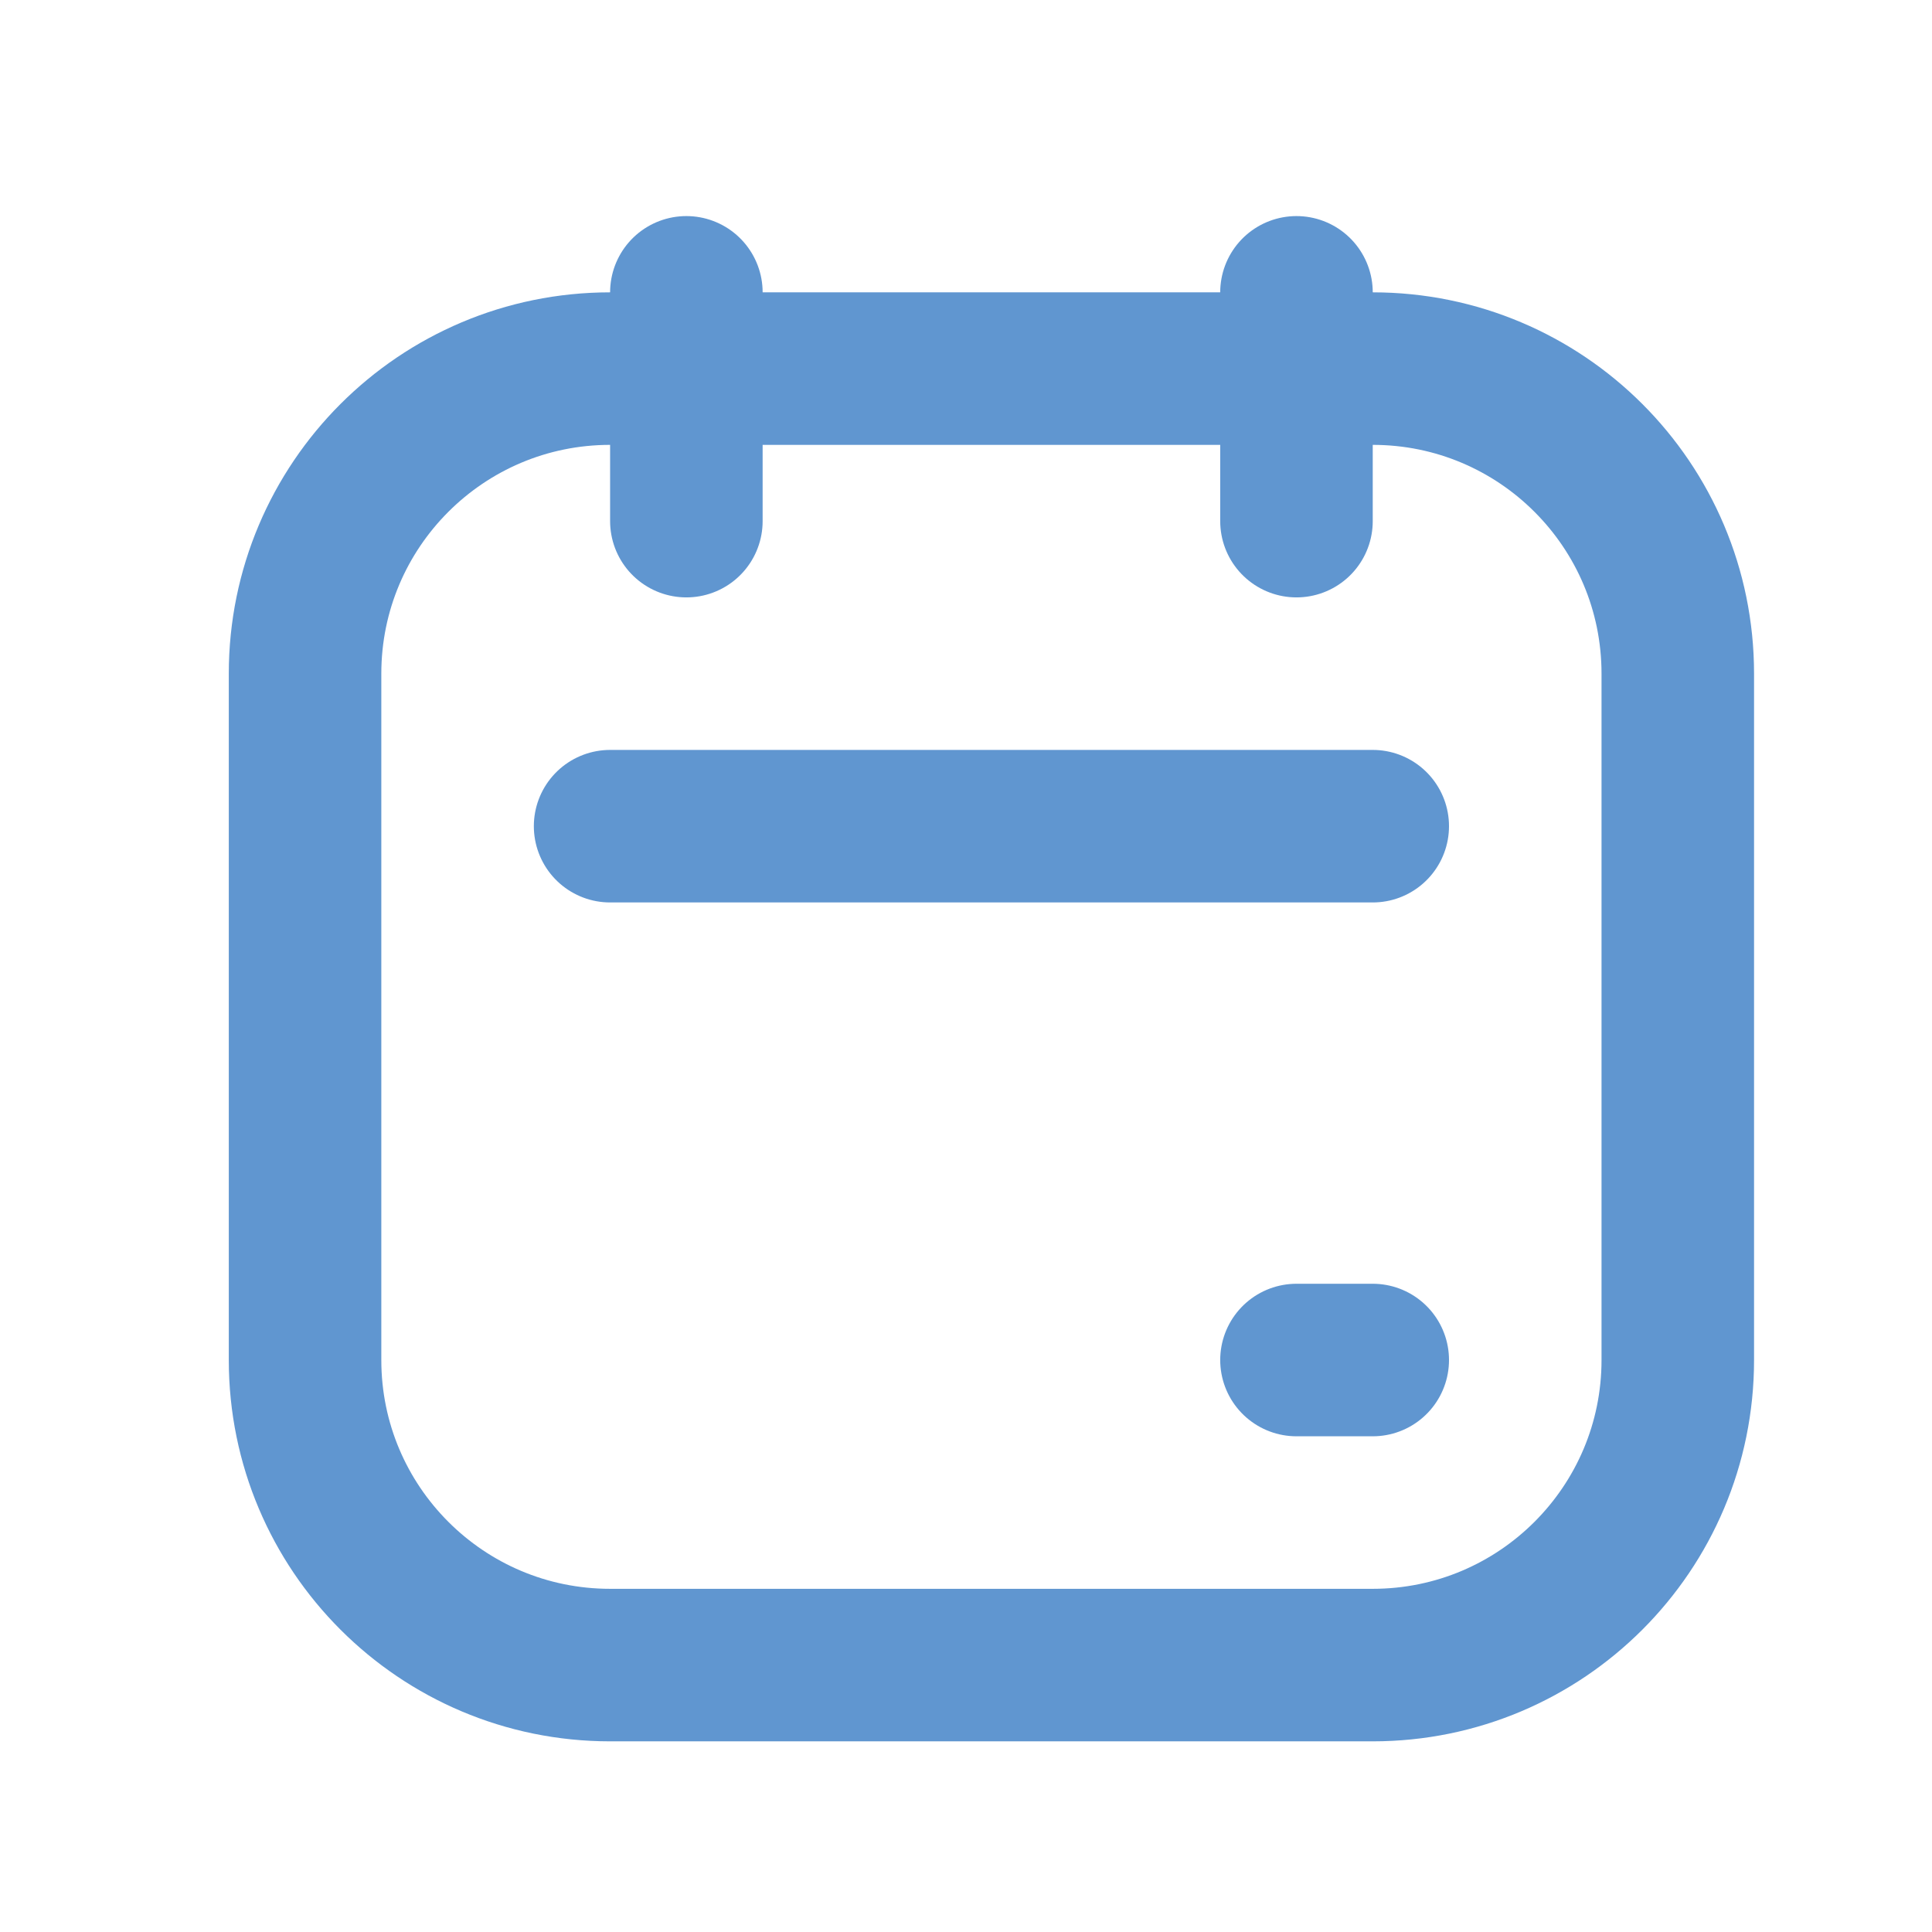
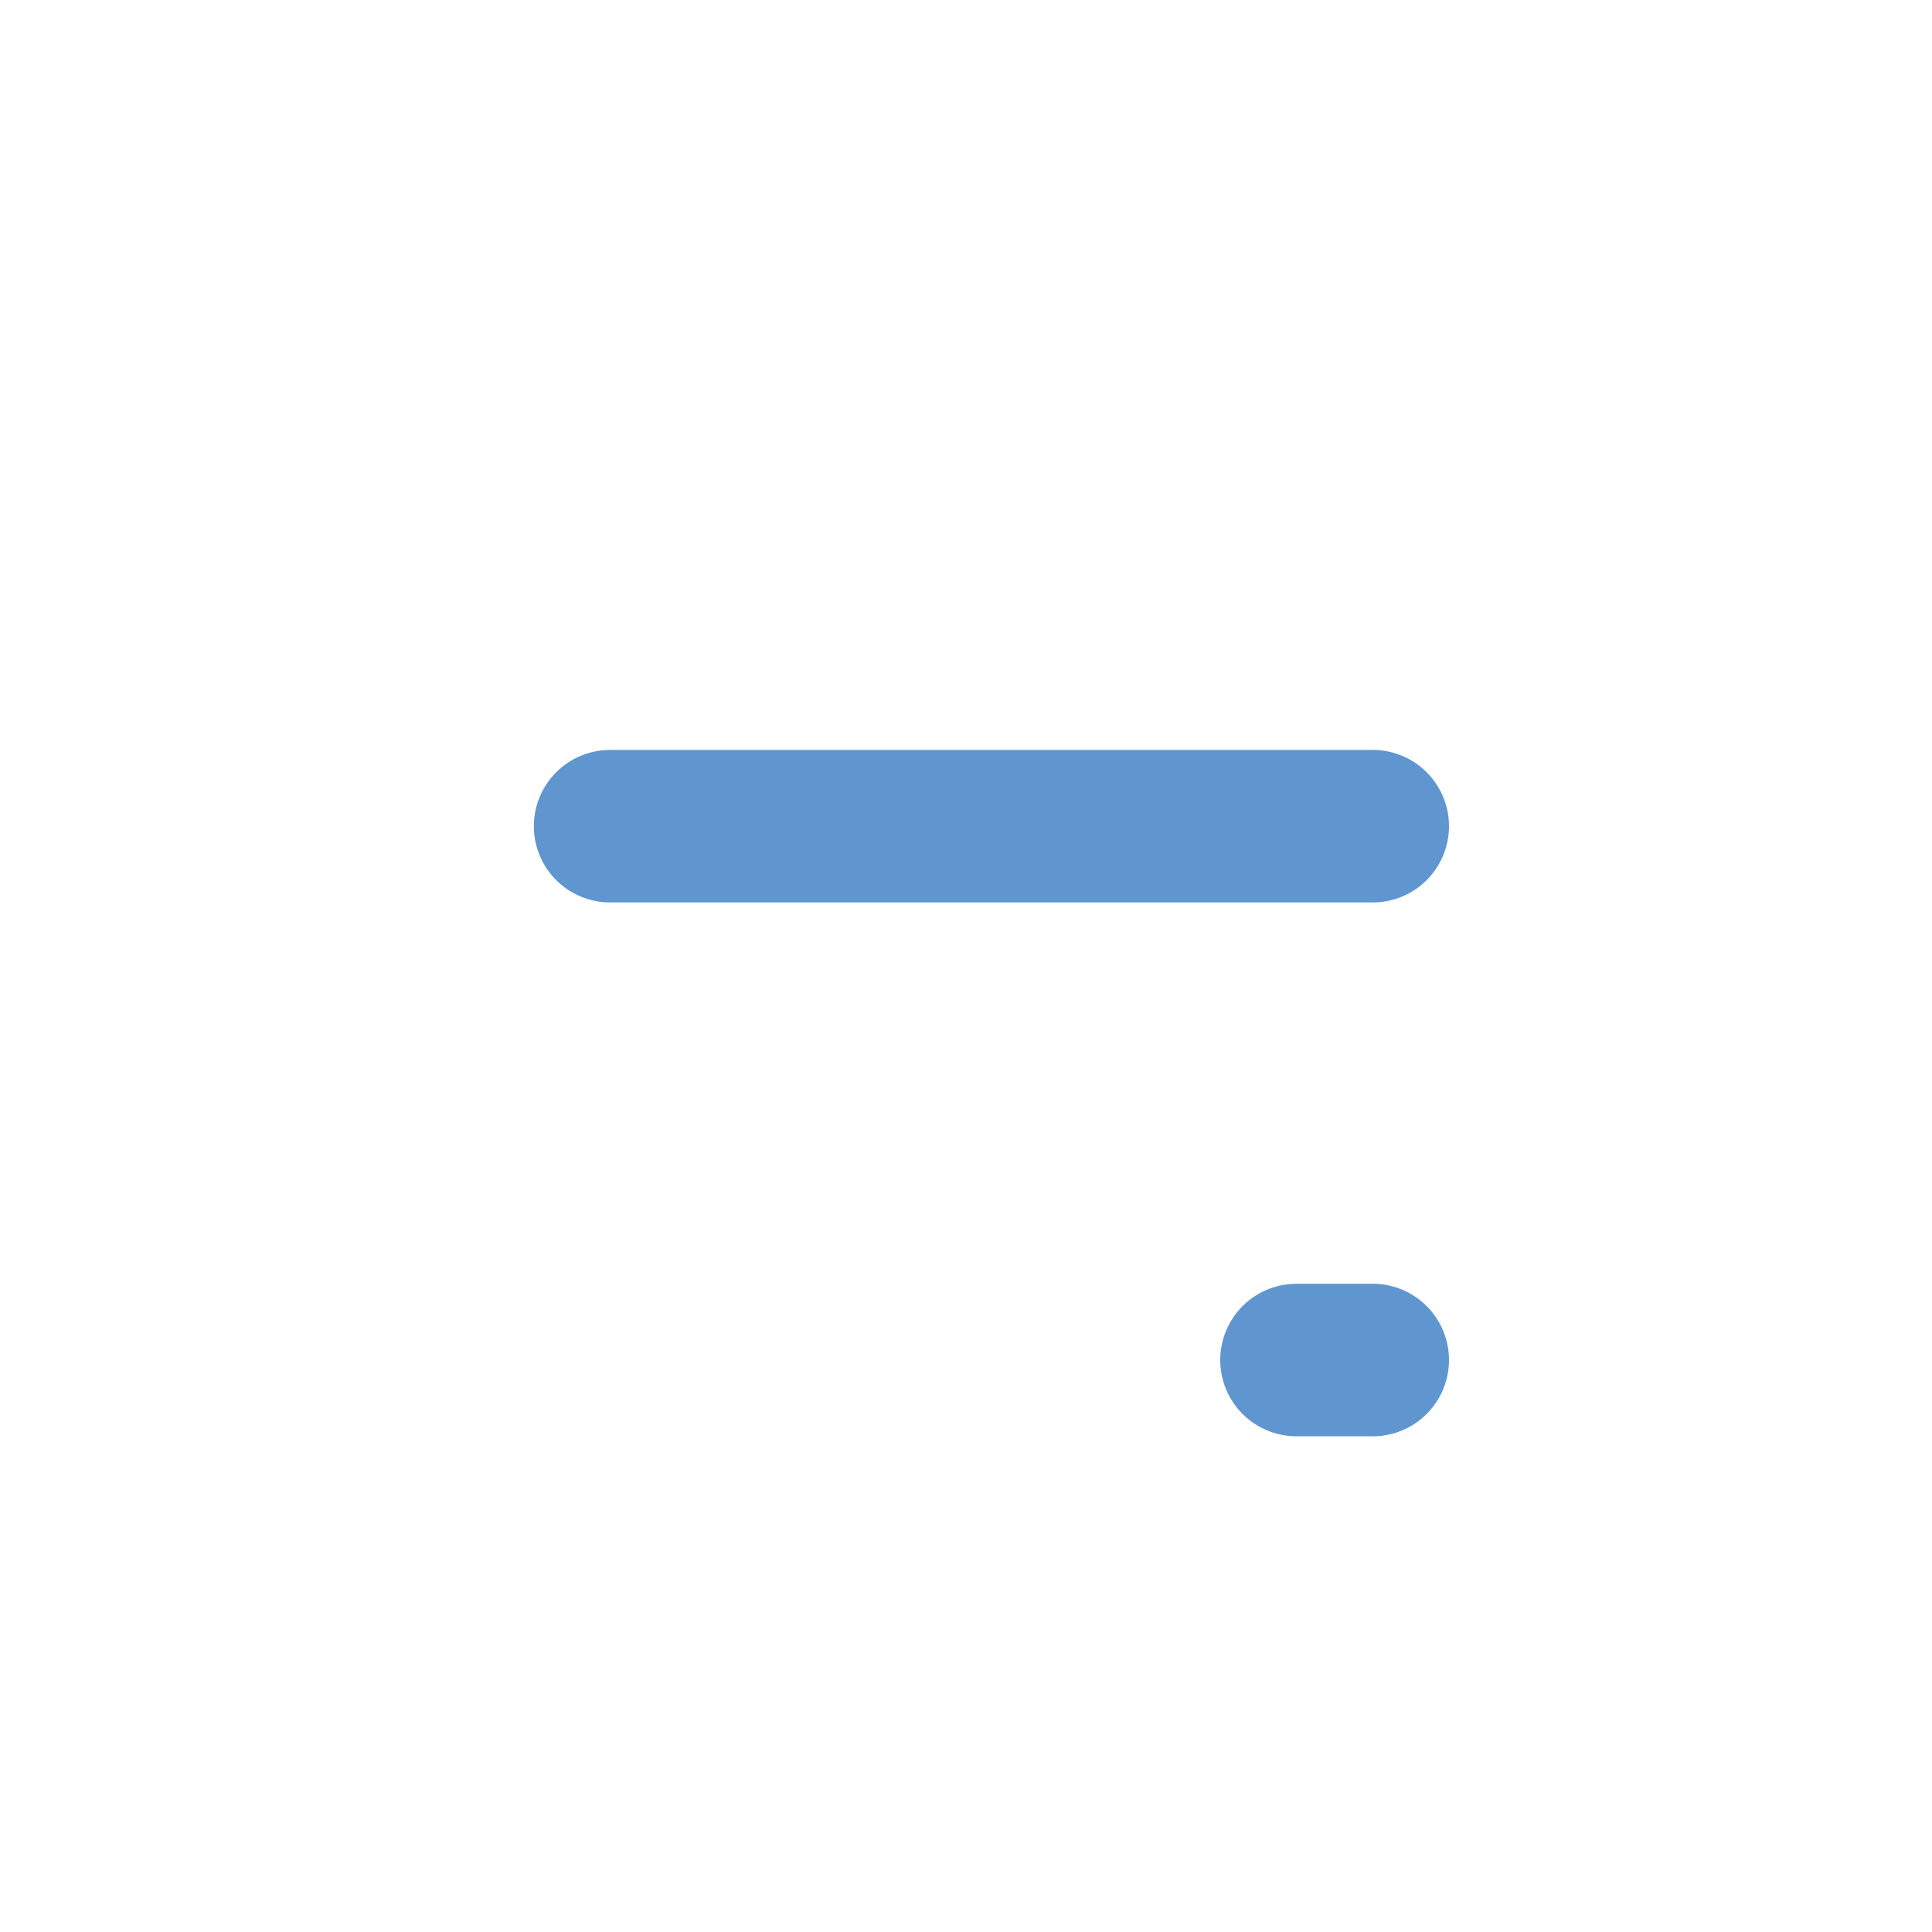
<svg xmlns="http://www.w3.org/2000/svg" width="19" height="19" viewBox="0 0 19 19" fill="none">
-   <path d="M3 6.625C3 4.968 4.343 3.625 6 3.625H13.5C15.157 3.625 16.5 4.968 16.5 6.625V13.375C16.5 15.032 15.157 16.375 13.5 16.375H6C4.343 16.375 3 15.032 3 13.375V6.625Z" stroke="#6096D0" stroke-width="1.5" />
-   <path d="M6.75 2.875V5.125" stroke="#6096D0" stroke-width="1.5" stroke-linecap="round" />
  <path d="M13.5 8.125H6" stroke="#6096D0" stroke-width="1.5" stroke-linecap="round" />
  <path d="M13.5 13.375L12.75 13.375" stroke="#6096D0" stroke-width="1.5" stroke-linecap="round" />
-   <path d="M12.75 2.875V5.125" stroke="#6096D0" stroke-width="1.5" stroke-linecap="round" />
</svg>